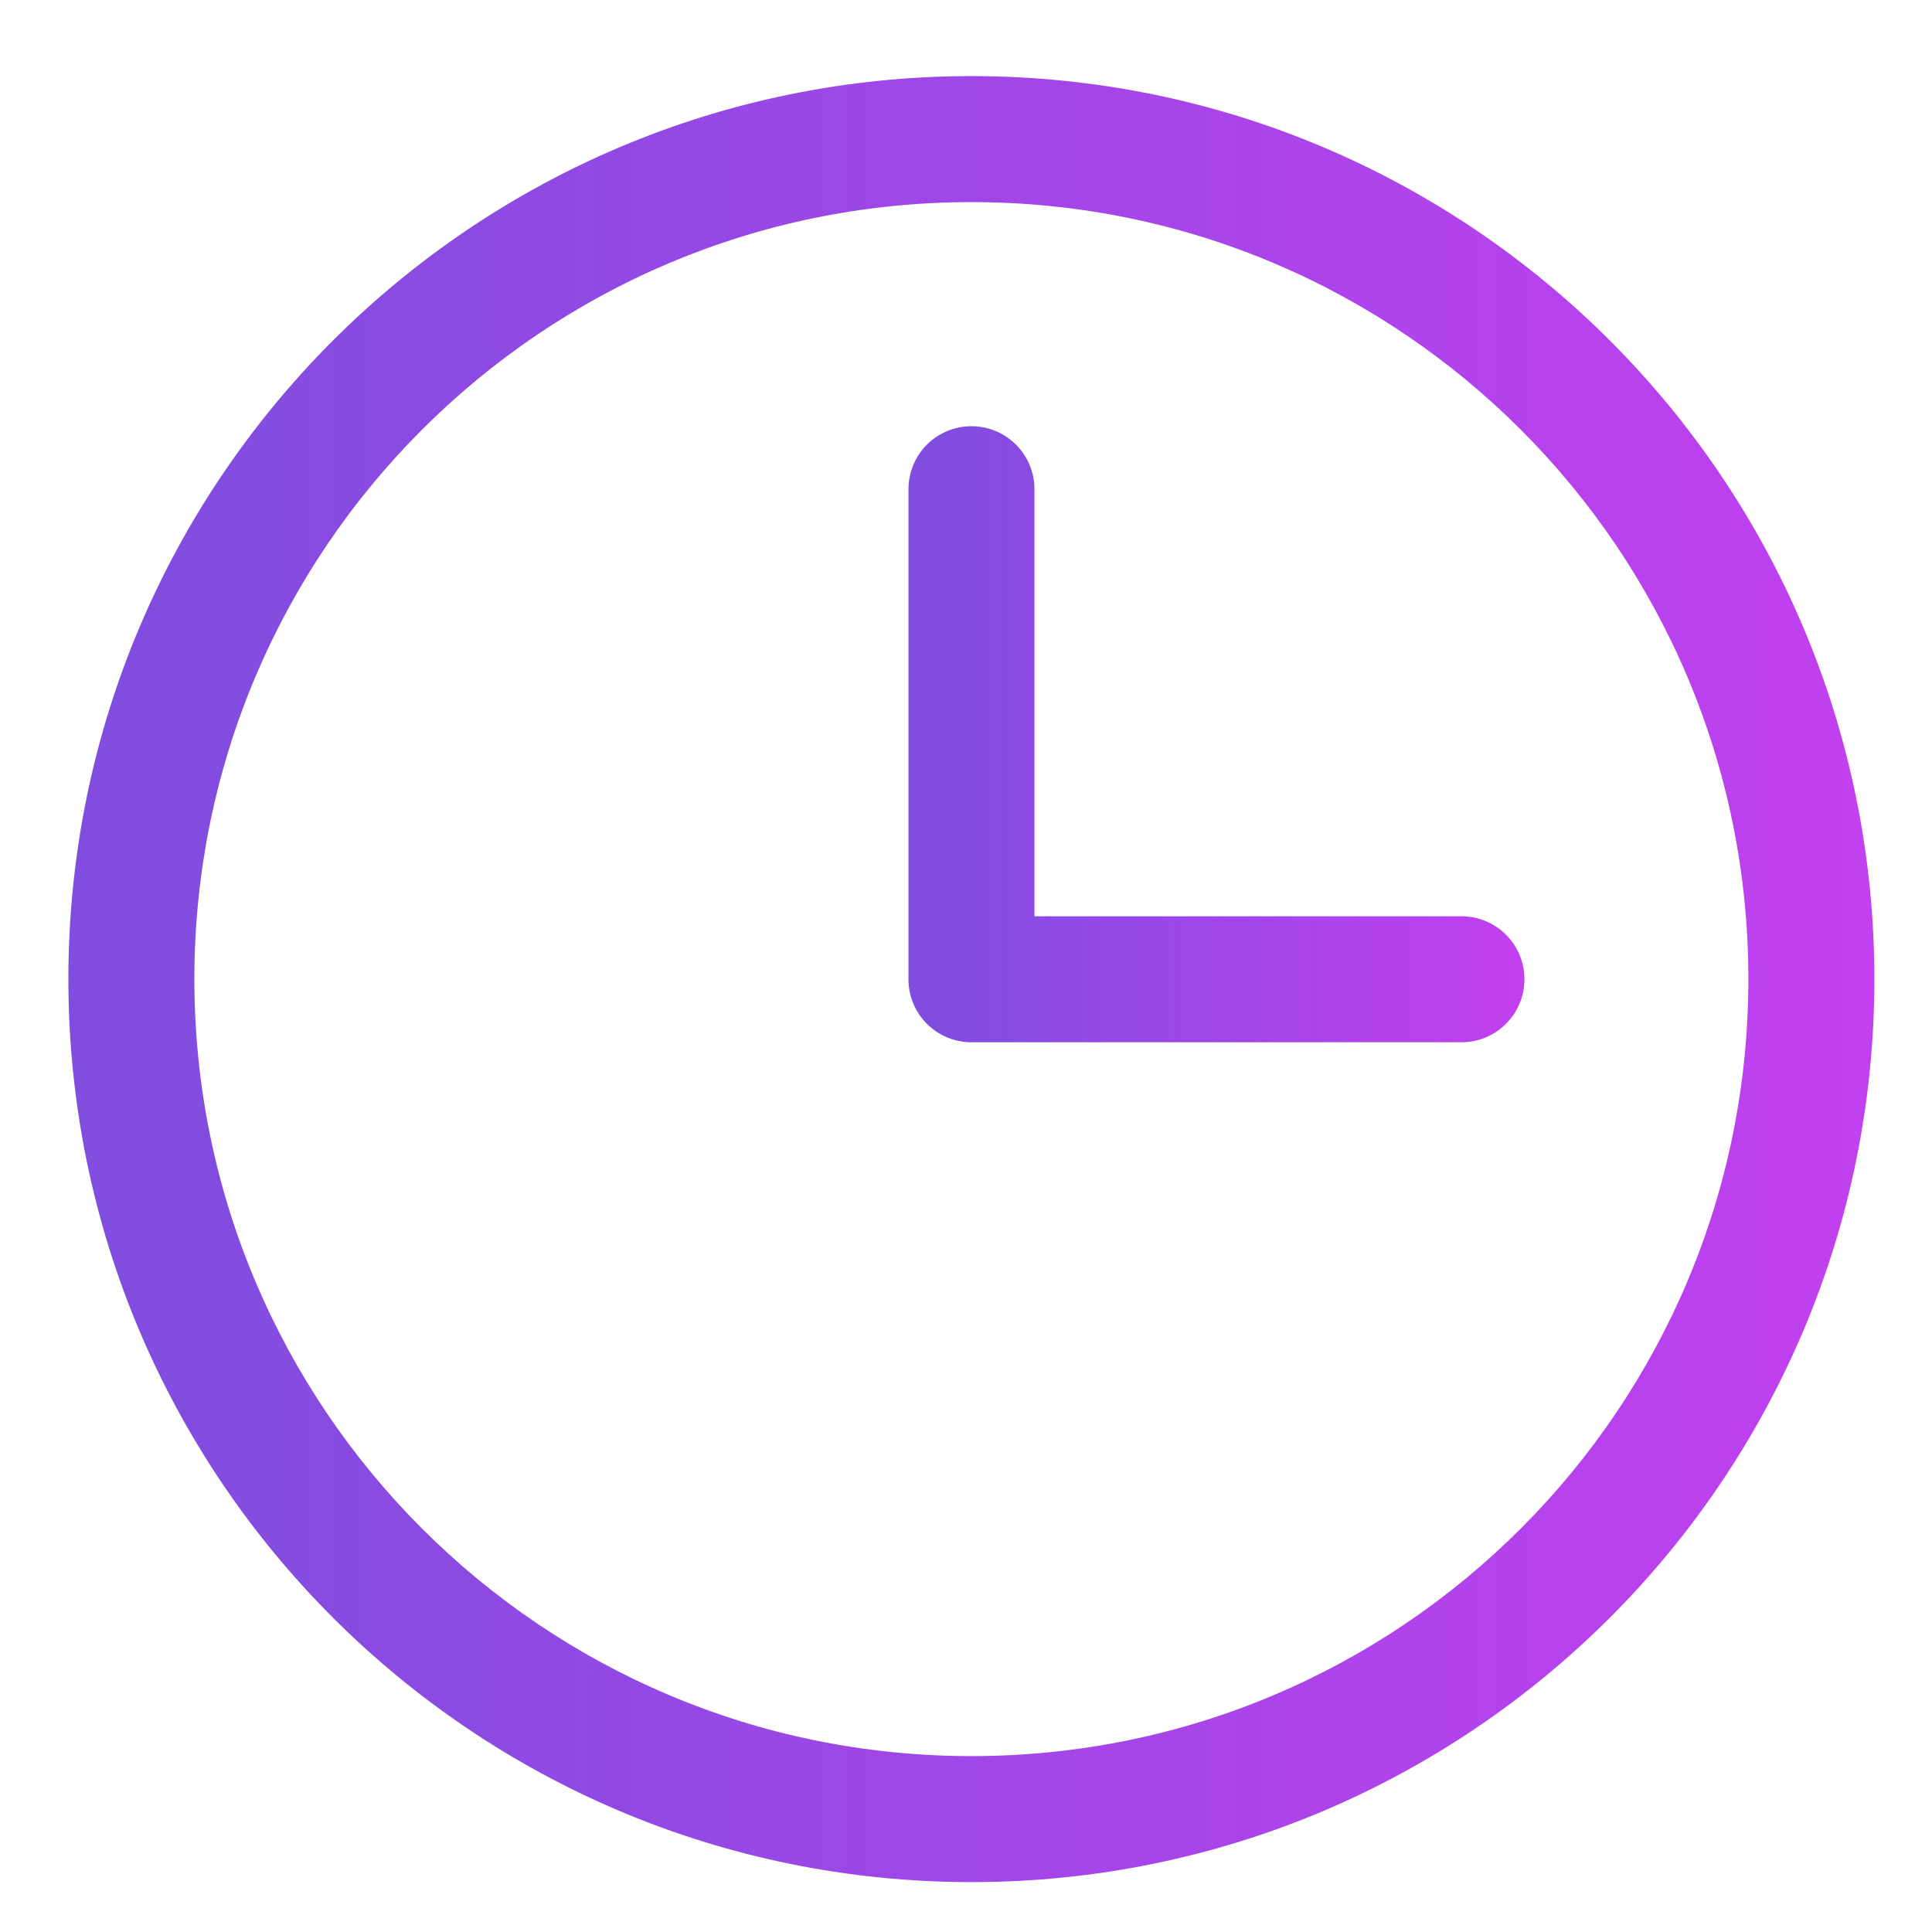
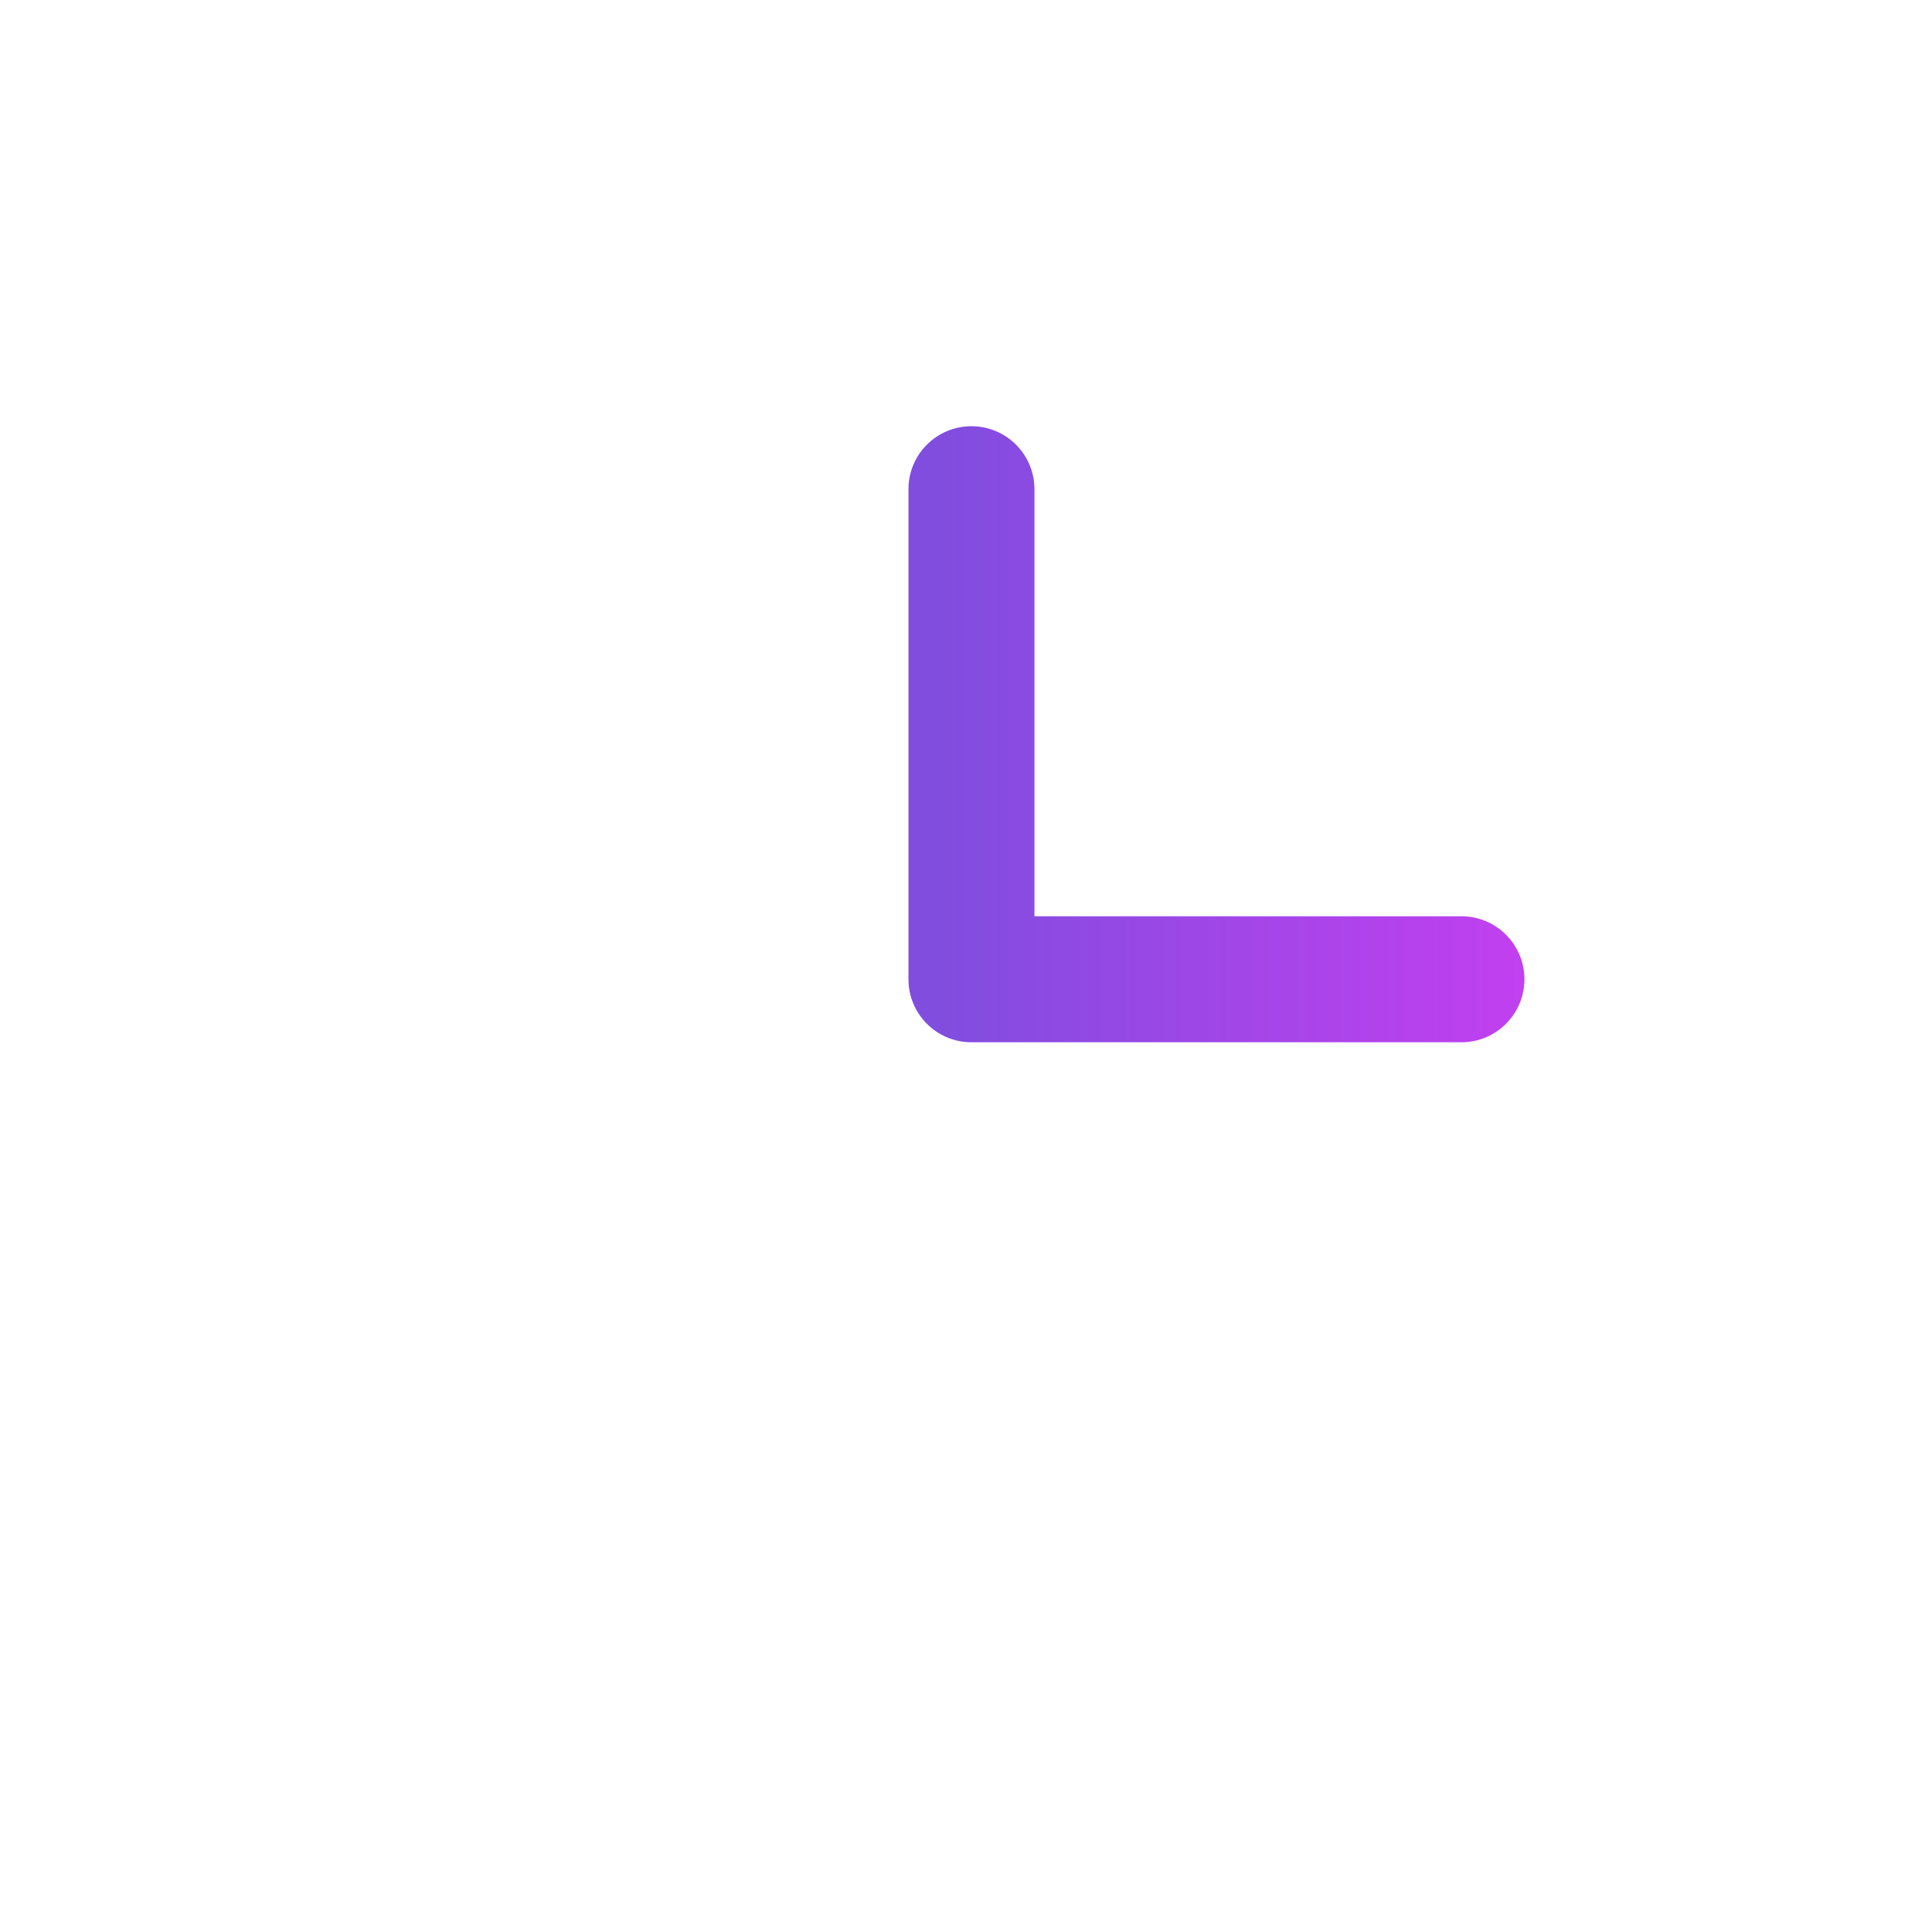
<svg xmlns="http://www.w3.org/2000/svg" width="23" height="23" viewBox="0 0 23 23" fill="none">
-   <path fill-rule="evenodd" clip-rule="evenodd" d="M11.565 2.406C6.456 2.406 2.314 6.548 2.314 11.656C2.314 16.765 6.456 20.906 11.565 20.906C16.673 20.906 20.814 16.765 20.814 11.656C20.814 6.548 16.673 2.406 11.565 2.406ZM0.814 11.656C0.814 5.719 5.627 0.906 11.565 0.906C17.502 0.906 22.314 5.719 22.314 11.656C22.314 17.593 17.502 22.406 11.565 22.406C5.627 22.406 0.814 17.593 0.814 11.656Z" fill="url(#paint0_linear)" />
  <path fill-rule="evenodd" clip-rule="evenodd" d="M11.565 5.074C11.979 5.074 12.315 5.41 12.315 5.824V10.908H17.398C17.812 10.908 18.148 11.243 18.148 11.658C18.148 12.072 17.812 12.408 17.398 12.408H11.565C11.15 12.408 10.815 12.072 10.815 11.658V5.824C10.815 5.41 11.15 5.074 11.565 5.074Z" fill="url(#paint1_linear)" />
  <defs>
    <linearGradient id="paint0_linear" x1="1.652" y1="4.513" x2="41.625" y2="4.515" gradientUnits="userSpaceOnUse">
      <stop stop-color="#804DDF" />
      <stop offset="1" stop-color="#FF33FF" />
    </linearGradient>
    <linearGradient id="paint1_linear" x1="11.1" y1="6.304" x2="24.735" y2="6.305" gradientUnits="userSpaceOnUse">
      <stop stop-color="#804DDF" />
      <stop offset="1" stop-color="#FF33FF" />
    </linearGradient>
  </defs>
</svg>